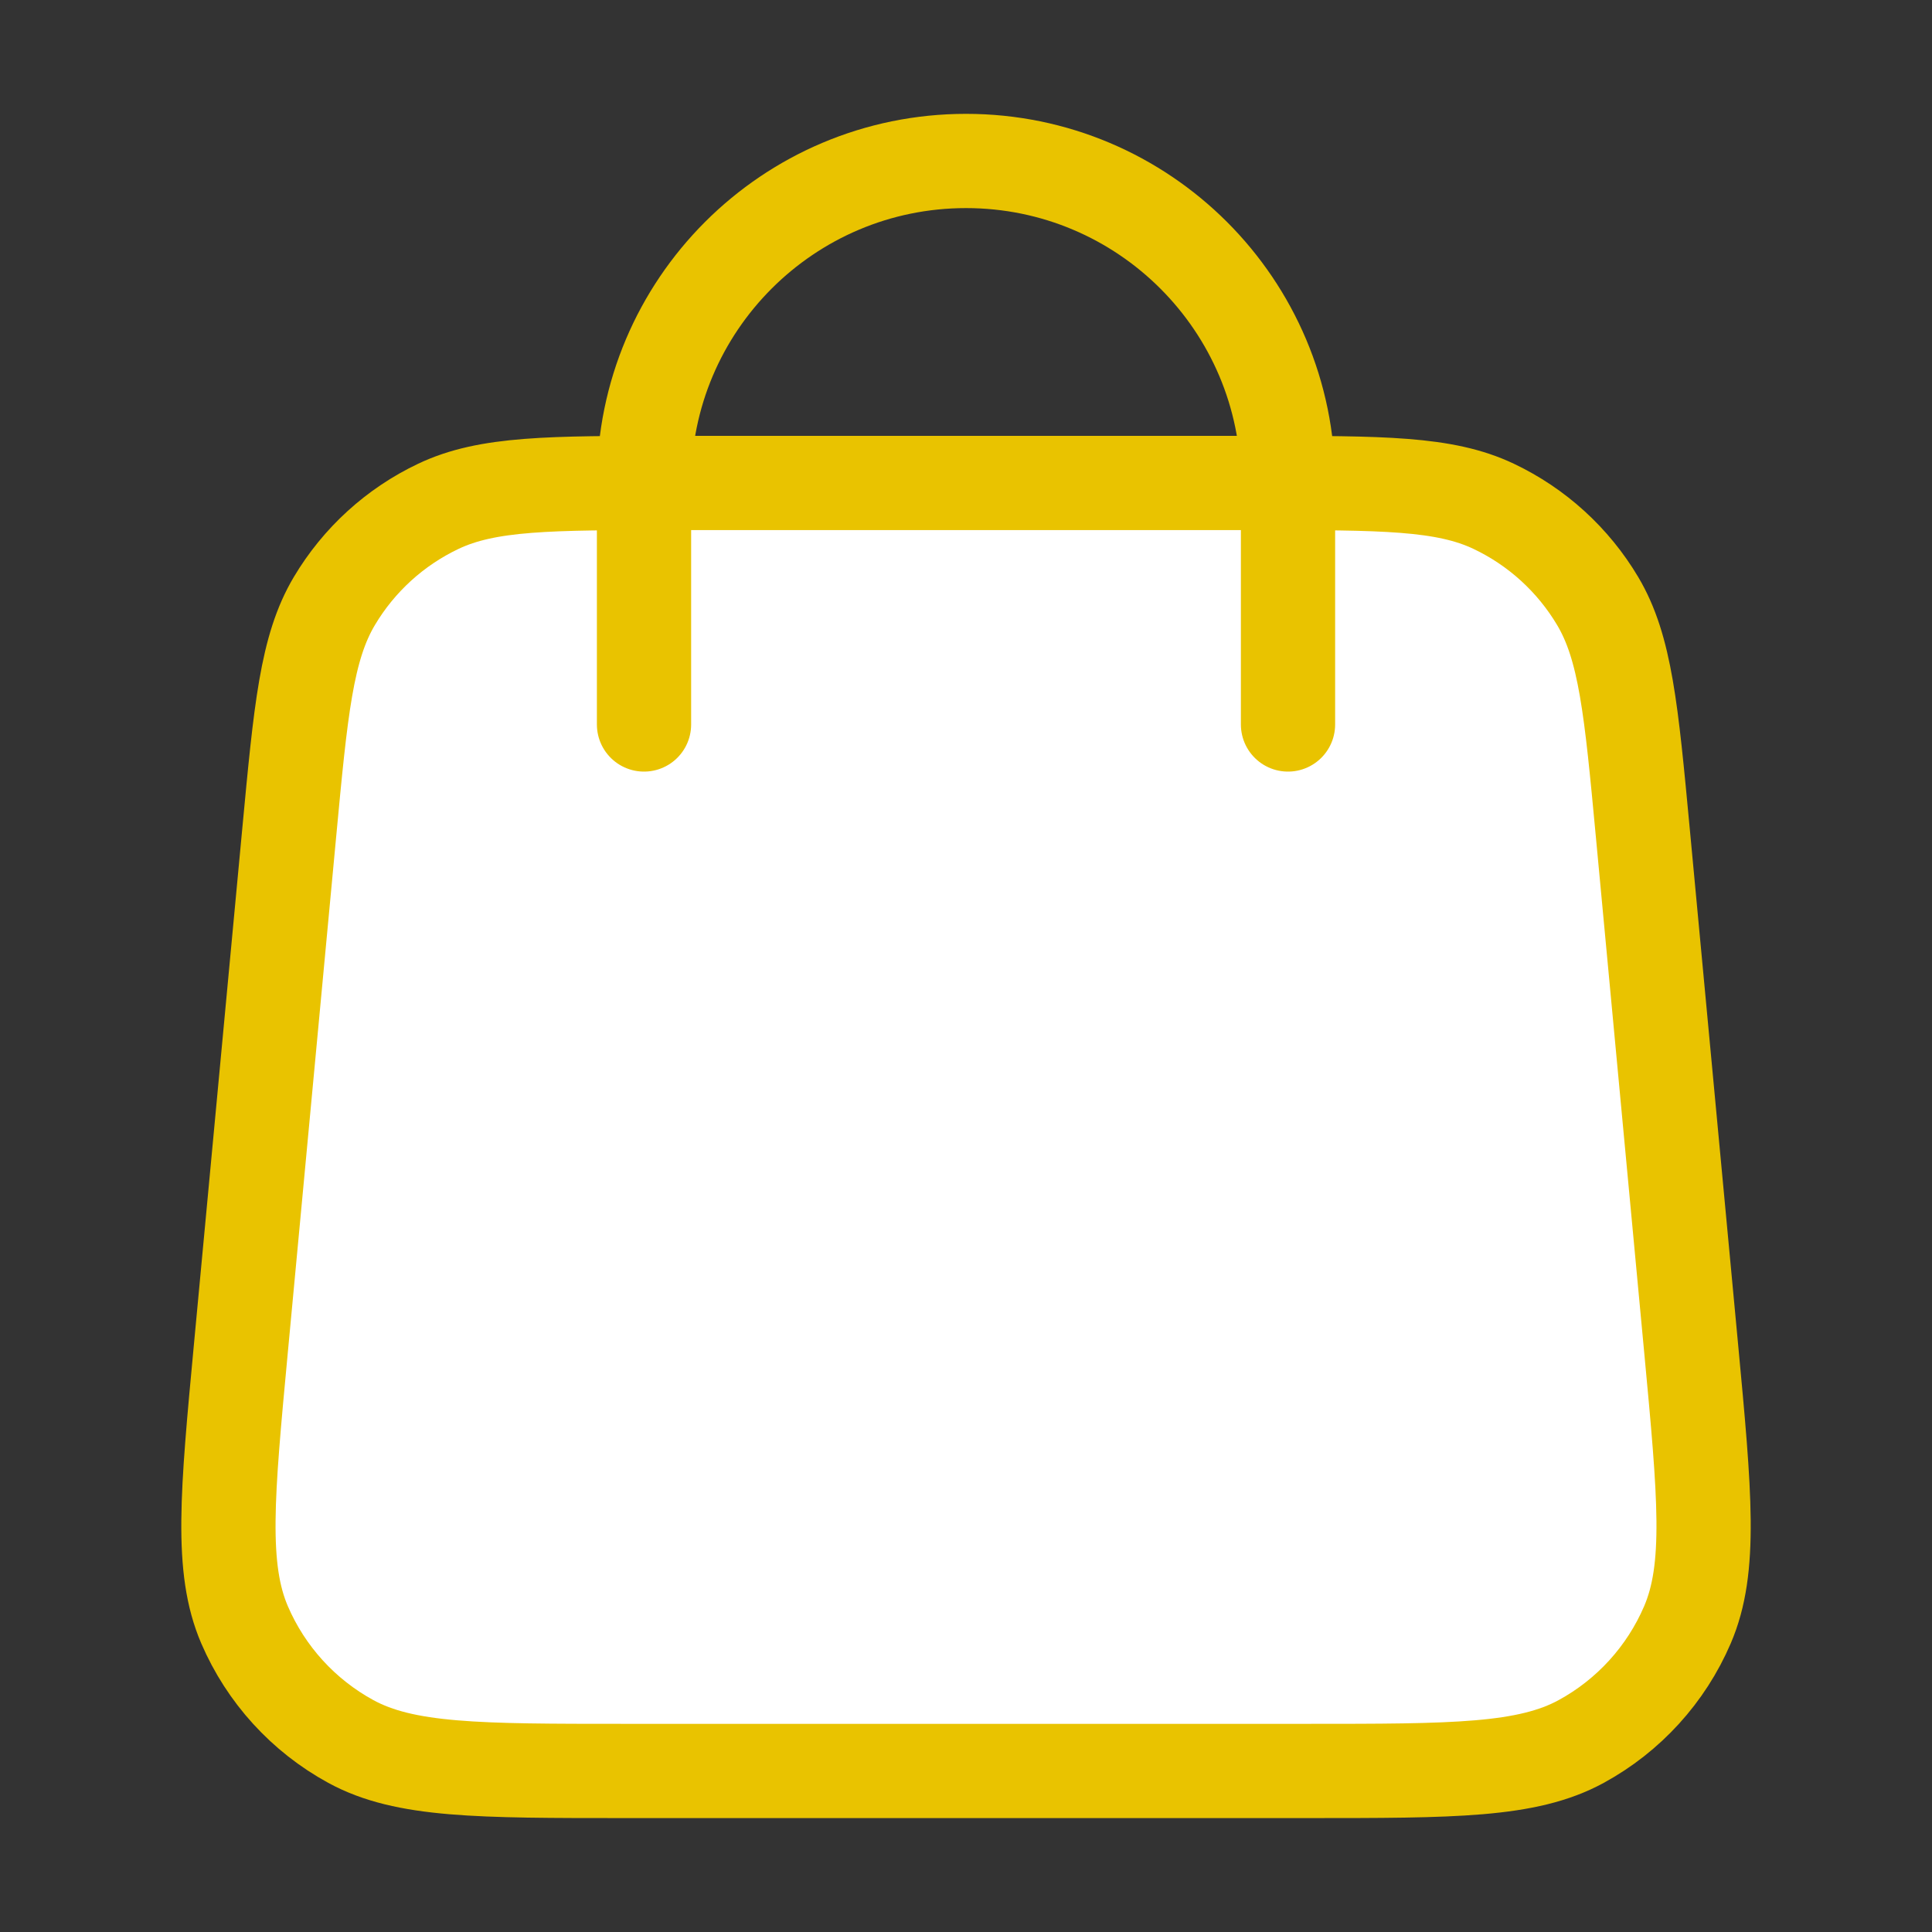
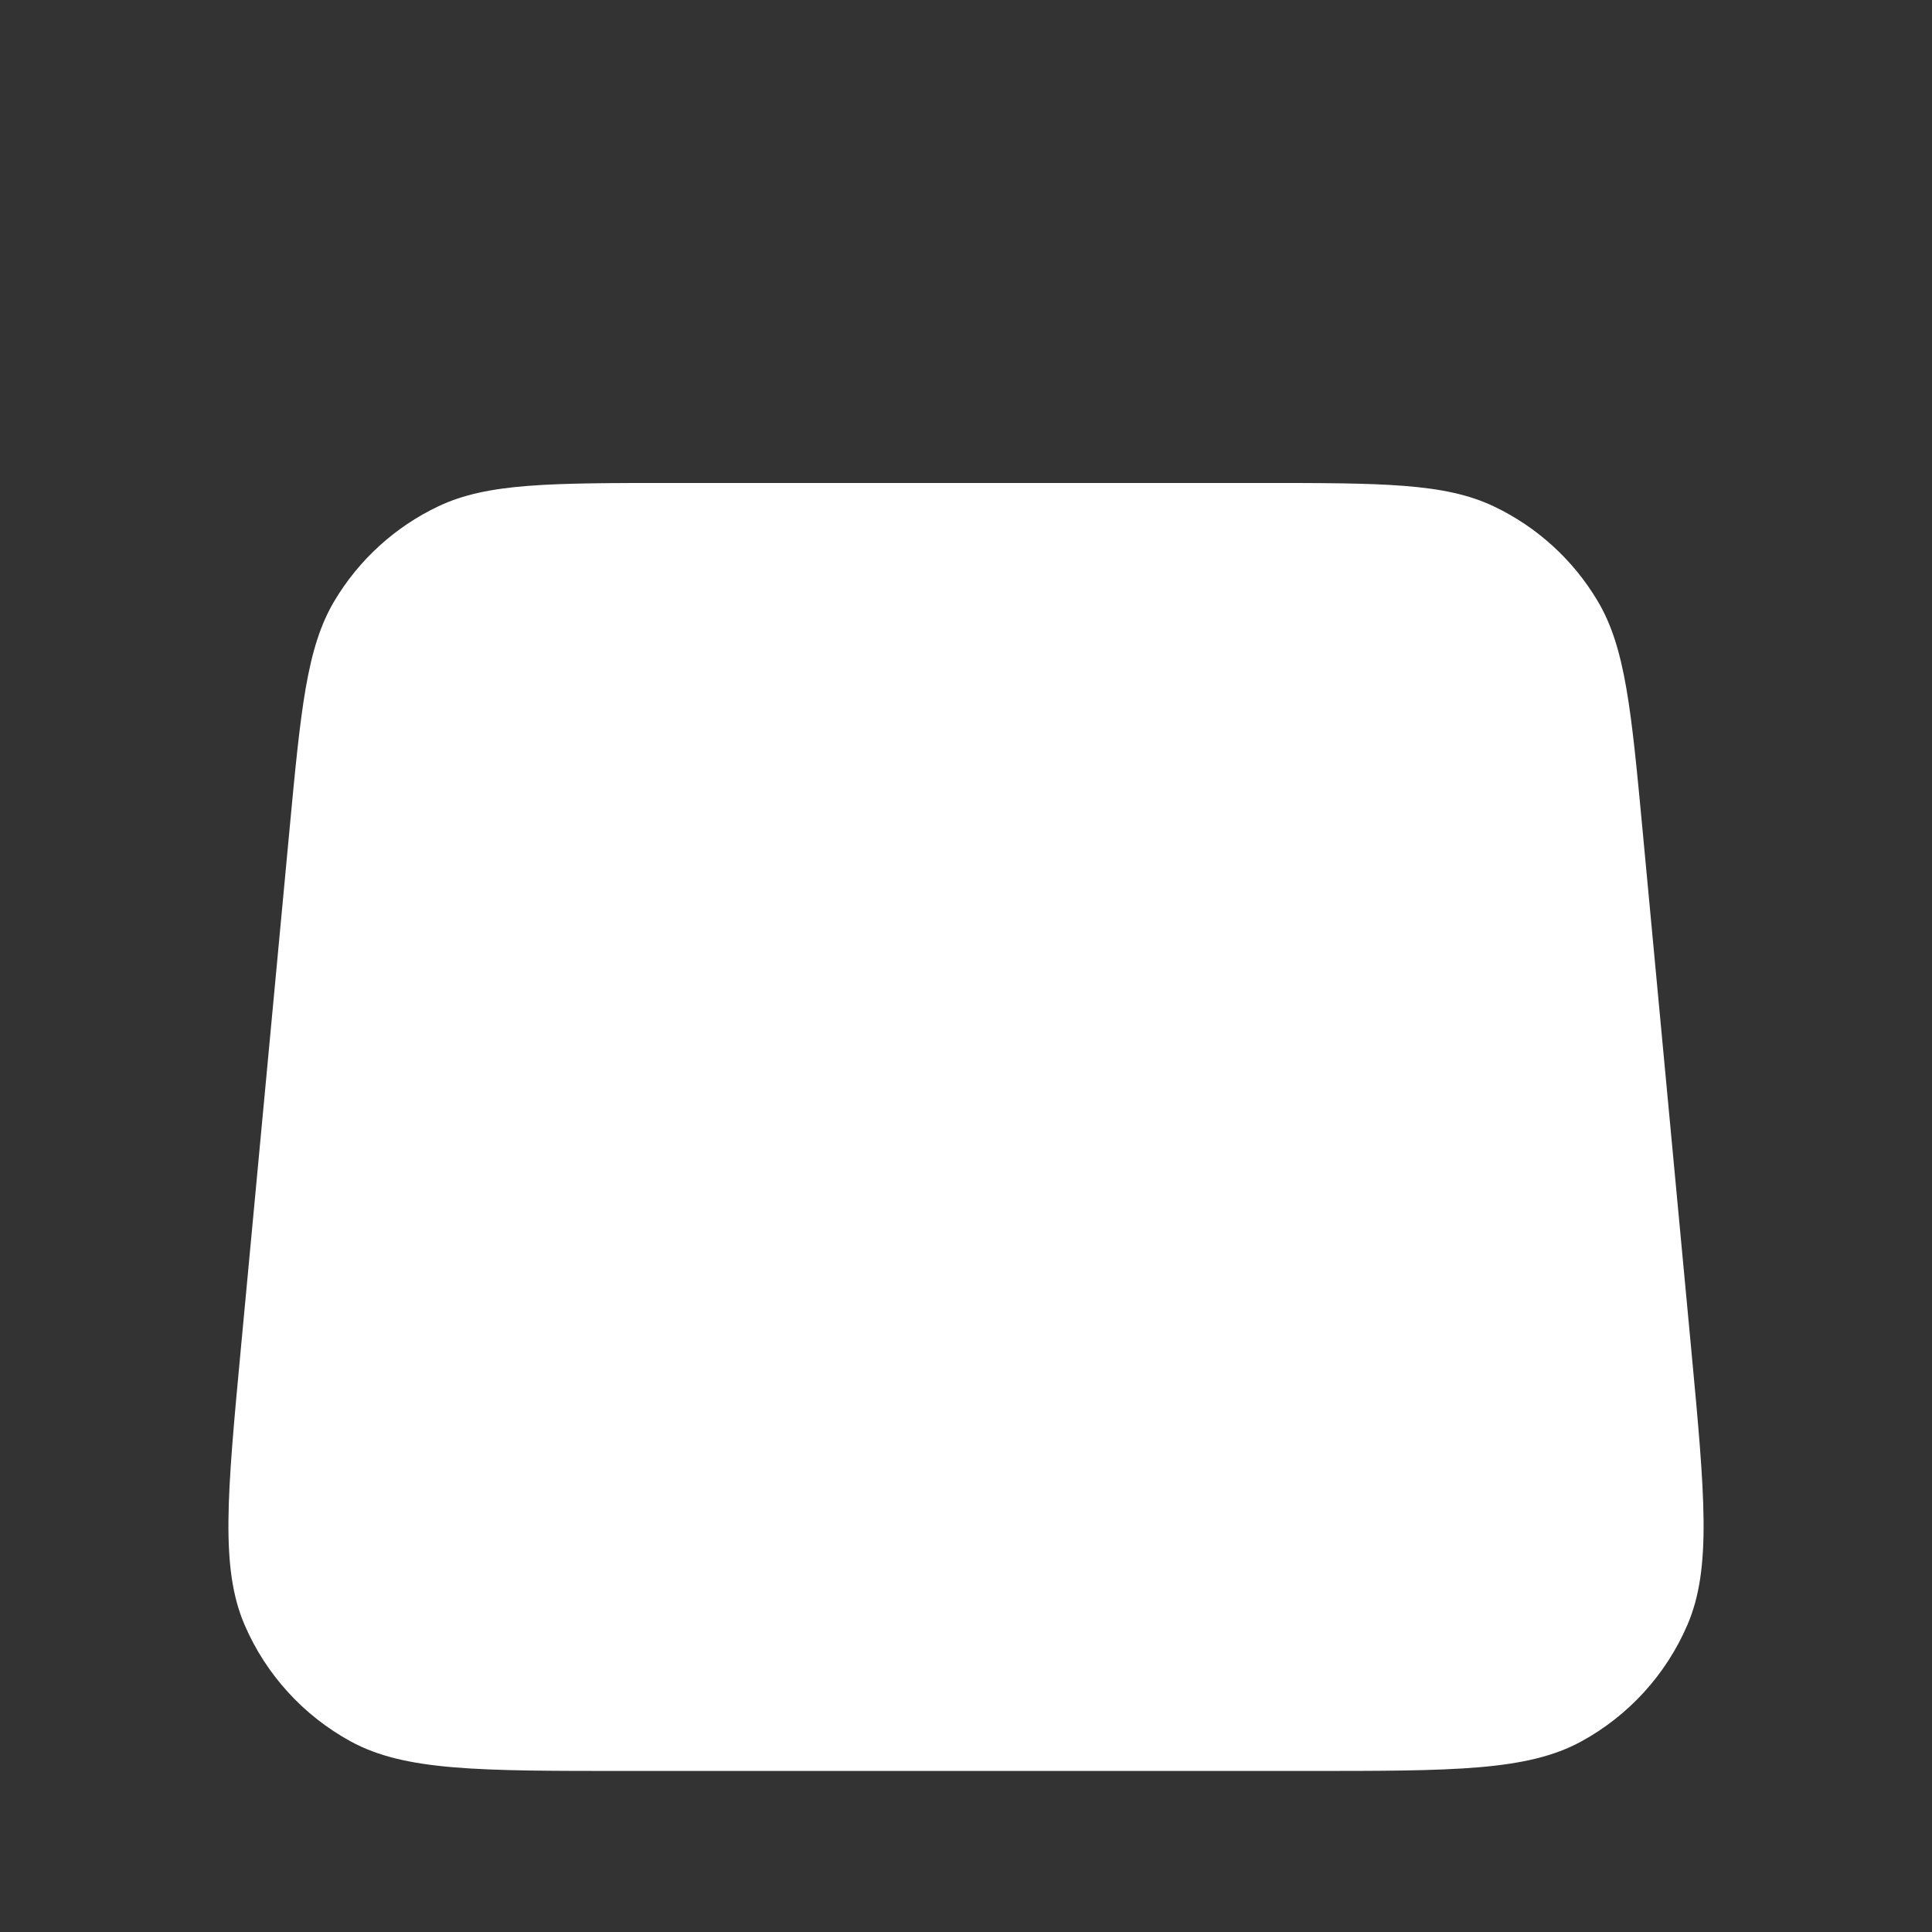
<svg xmlns="http://www.w3.org/2000/svg" width="82" height="82" viewBox="0 0 82 82" fill="none">
  <rect x="0" y="0" width="82" height="82" fill="#333333" stroke="none" />
  <g id="shopping-bag-02">
    <g id="Icon">
      <path d="M55.449 75.165C61.694 75.165 64.816 75.165 67.111 73.914C69.126 72.815 70.714 71.071 71.62 68.962C72.652 66.561 72.361 63.452 71.778 57.235L69.728 35.368C69.236 30.118 68.99 27.493 67.809 25.508C66.769 23.76 65.233 22.361 63.395 21.489C61.309 20.499 58.672 20.499 53.399 20.499L28.602 20.499C23.328 20.499 20.692 20.499 18.606 21.489C16.768 22.361 15.232 23.76 14.192 25.508C13.011 27.493 12.765 30.118 12.273 35.368L10.223 57.235C9.64 63.452 9.349 66.561 10.38 68.962C11.287 71.071 12.875 72.815 14.89 73.914C17.185 75.165 20.307 75.165 26.552 75.165H55.449Z" fill="white" />
-       <path d="M54.667 30.749V20.499C54.667 12.951 48.548 6.832 41.001 6.832C33.453 6.832 27.334 12.951 27.334 20.499V30.749M12.273 35.368L10.223 57.235C9.64 63.452 9.349 66.561 10.38 68.962C11.287 71.071 12.875 72.815 14.89 73.914C17.185 75.165 20.307 75.165 26.552 75.165H55.449C61.694 75.165 64.816 75.165 67.111 73.914C69.126 72.815 70.714 71.071 71.62 68.962C72.652 66.561 72.361 63.452 71.778 57.235L69.728 35.368C69.236 30.118 68.99 27.493 67.809 25.508C66.769 23.76 65.233 22.361 63.395 21.489C61.309 20.499 58.672 20.499 53.399 20.499L28.602 20.499C23.328 20.499 20.692 20.499 18.606 21.489C16.768 22.361 15.232 23.76 14.192 25.508C13.011 27.493 12.765 30.118 12.273 35.368Z" stroke="#E9C300" stroke-width="4" stroke-linecap="round" stroke-linejoin="round" />
    </g>
  </g>
</svg>